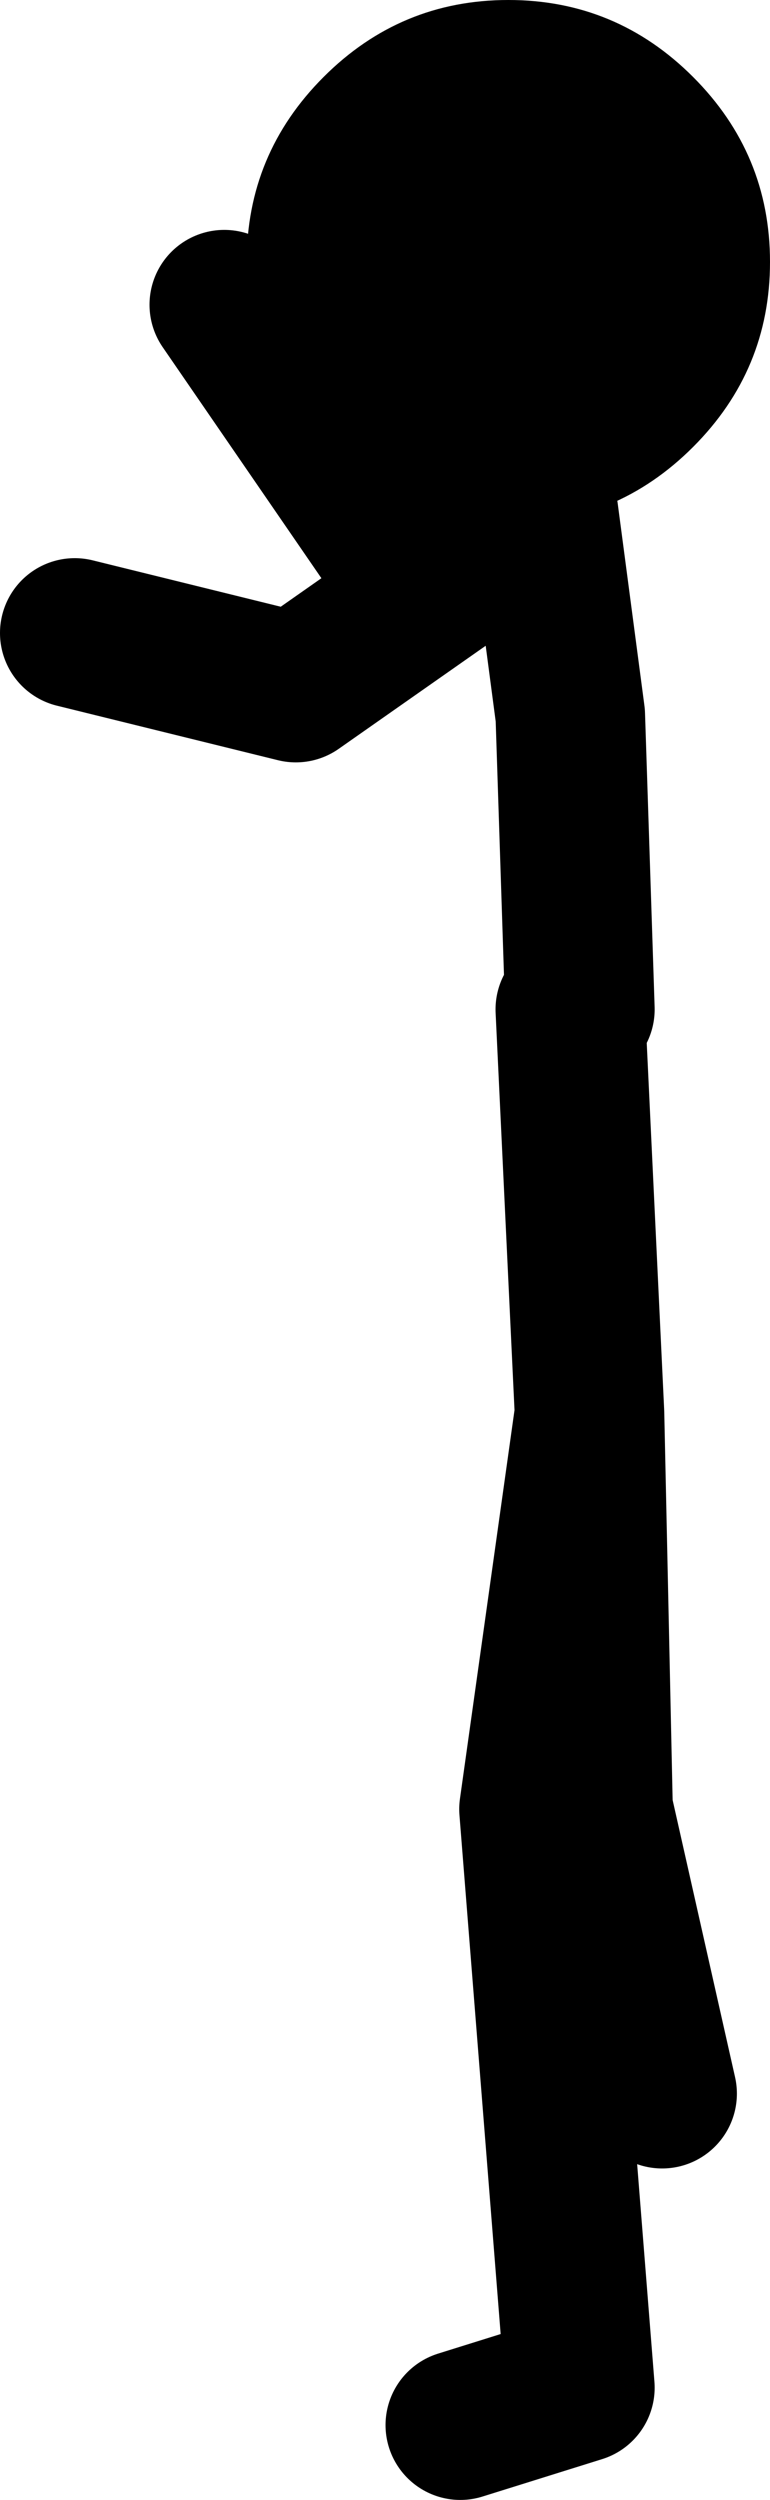
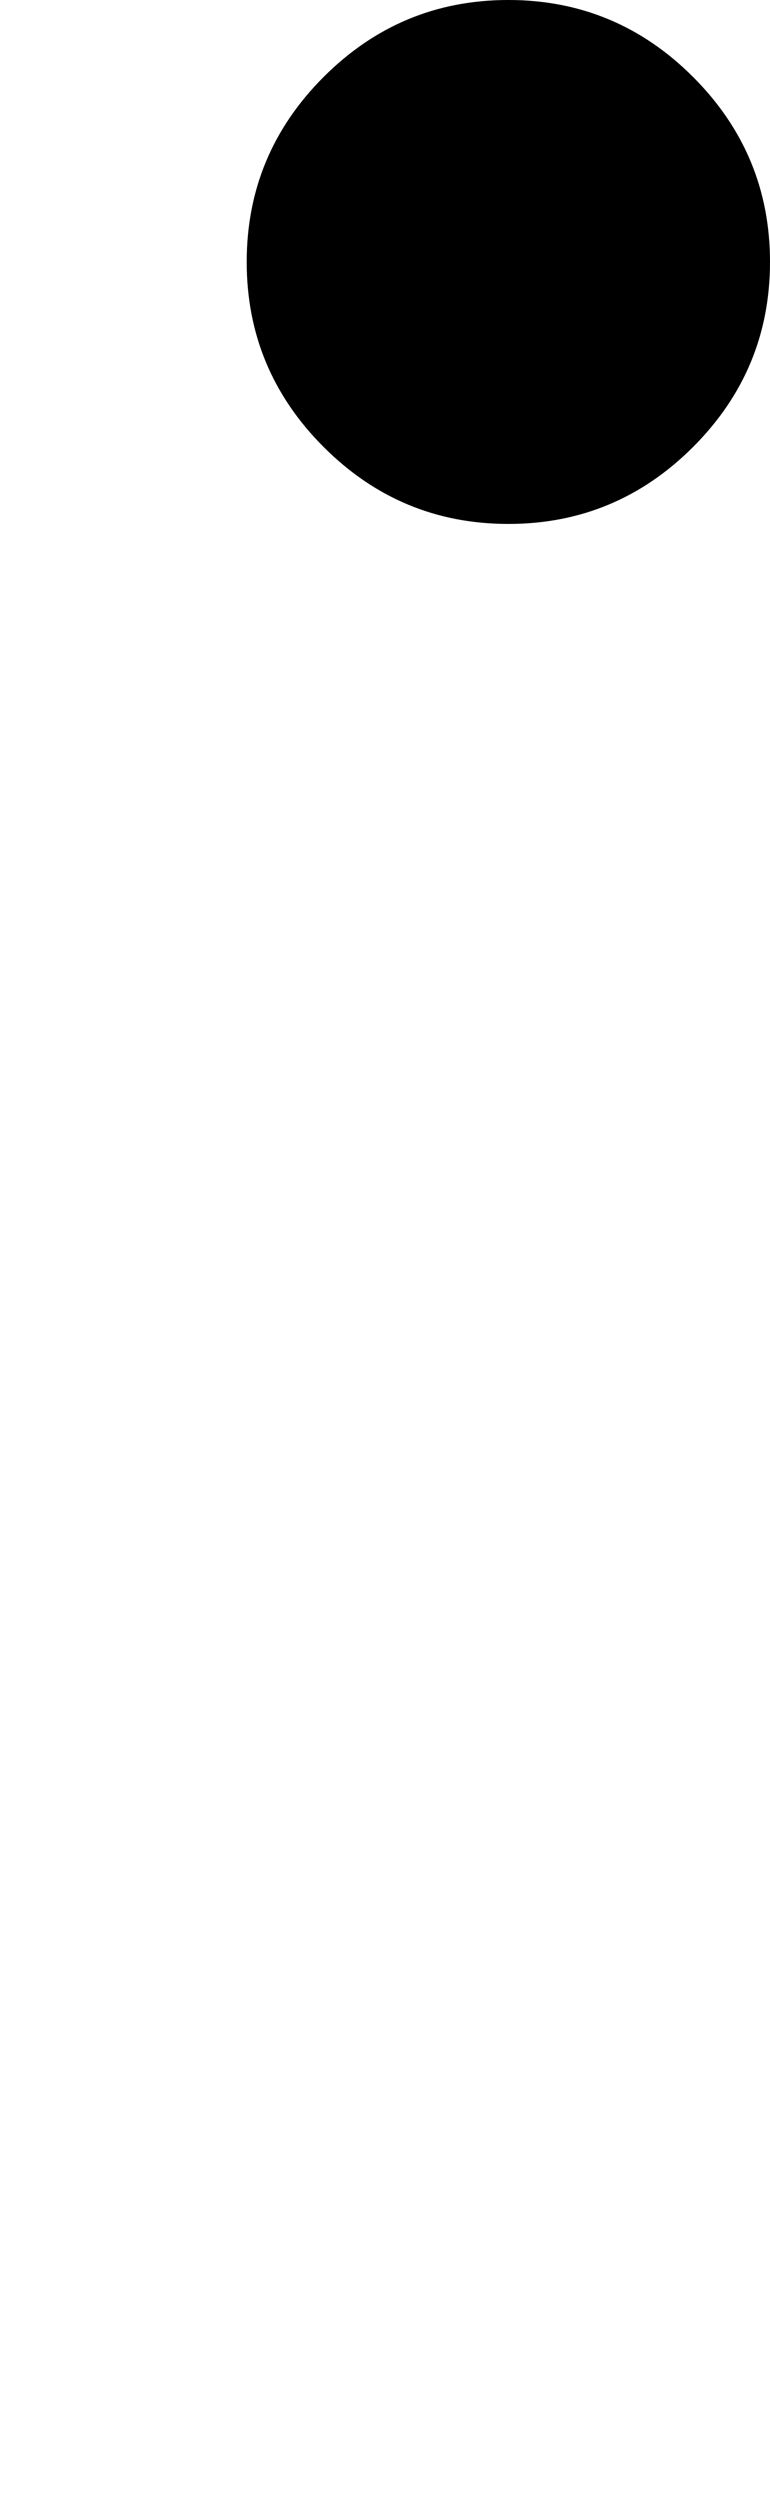
<svg xmlns="http://www.w3.org/2000/svg" height="116.9px" width="36.05px">
  <g transform="matrix(1.0, 0.0, 0.0, 1.0, 24.7, 52.65)">
-     <path d="M2.45 -5.45 L2.0 -19.2 0.75 -28.65 -0.5 -27.75 0.3 -27.8 M-3.15 60.75 L2.45 59.0 0.3 31.95 2.9 13.45 2.0 -5.45 M2.9 13.45 L3.3 31.95 6.3 45.25 M-21.2 -23.05 L-10.85 -20.5 -0.5 -27.75 -6.6 -27.35 -14.2 -38.4" fill="none" stroke="#000000" stroke-linecap="round" stroke-linejoin="round" stroke-width="7.0" />
    <path d="M7.75 -49.05 Q11.35 -45.45 11.35 -40.4 11.35 -35.35 7.75 -31.75 4.15 -28.15 -0.9 -28.15 -5.95 -28.15 -9.55 -31.75 -13.15 -35.35 -13.15 -40.4 -13.15 -45.45 -9.55 -49.05 -5.95 -52.65 -0.9 -52.65 4.15 -52.65 7.75 -49.05" fill="#000000" fill-rule="evenodd" stroke="none" />
  </g>
</svg>